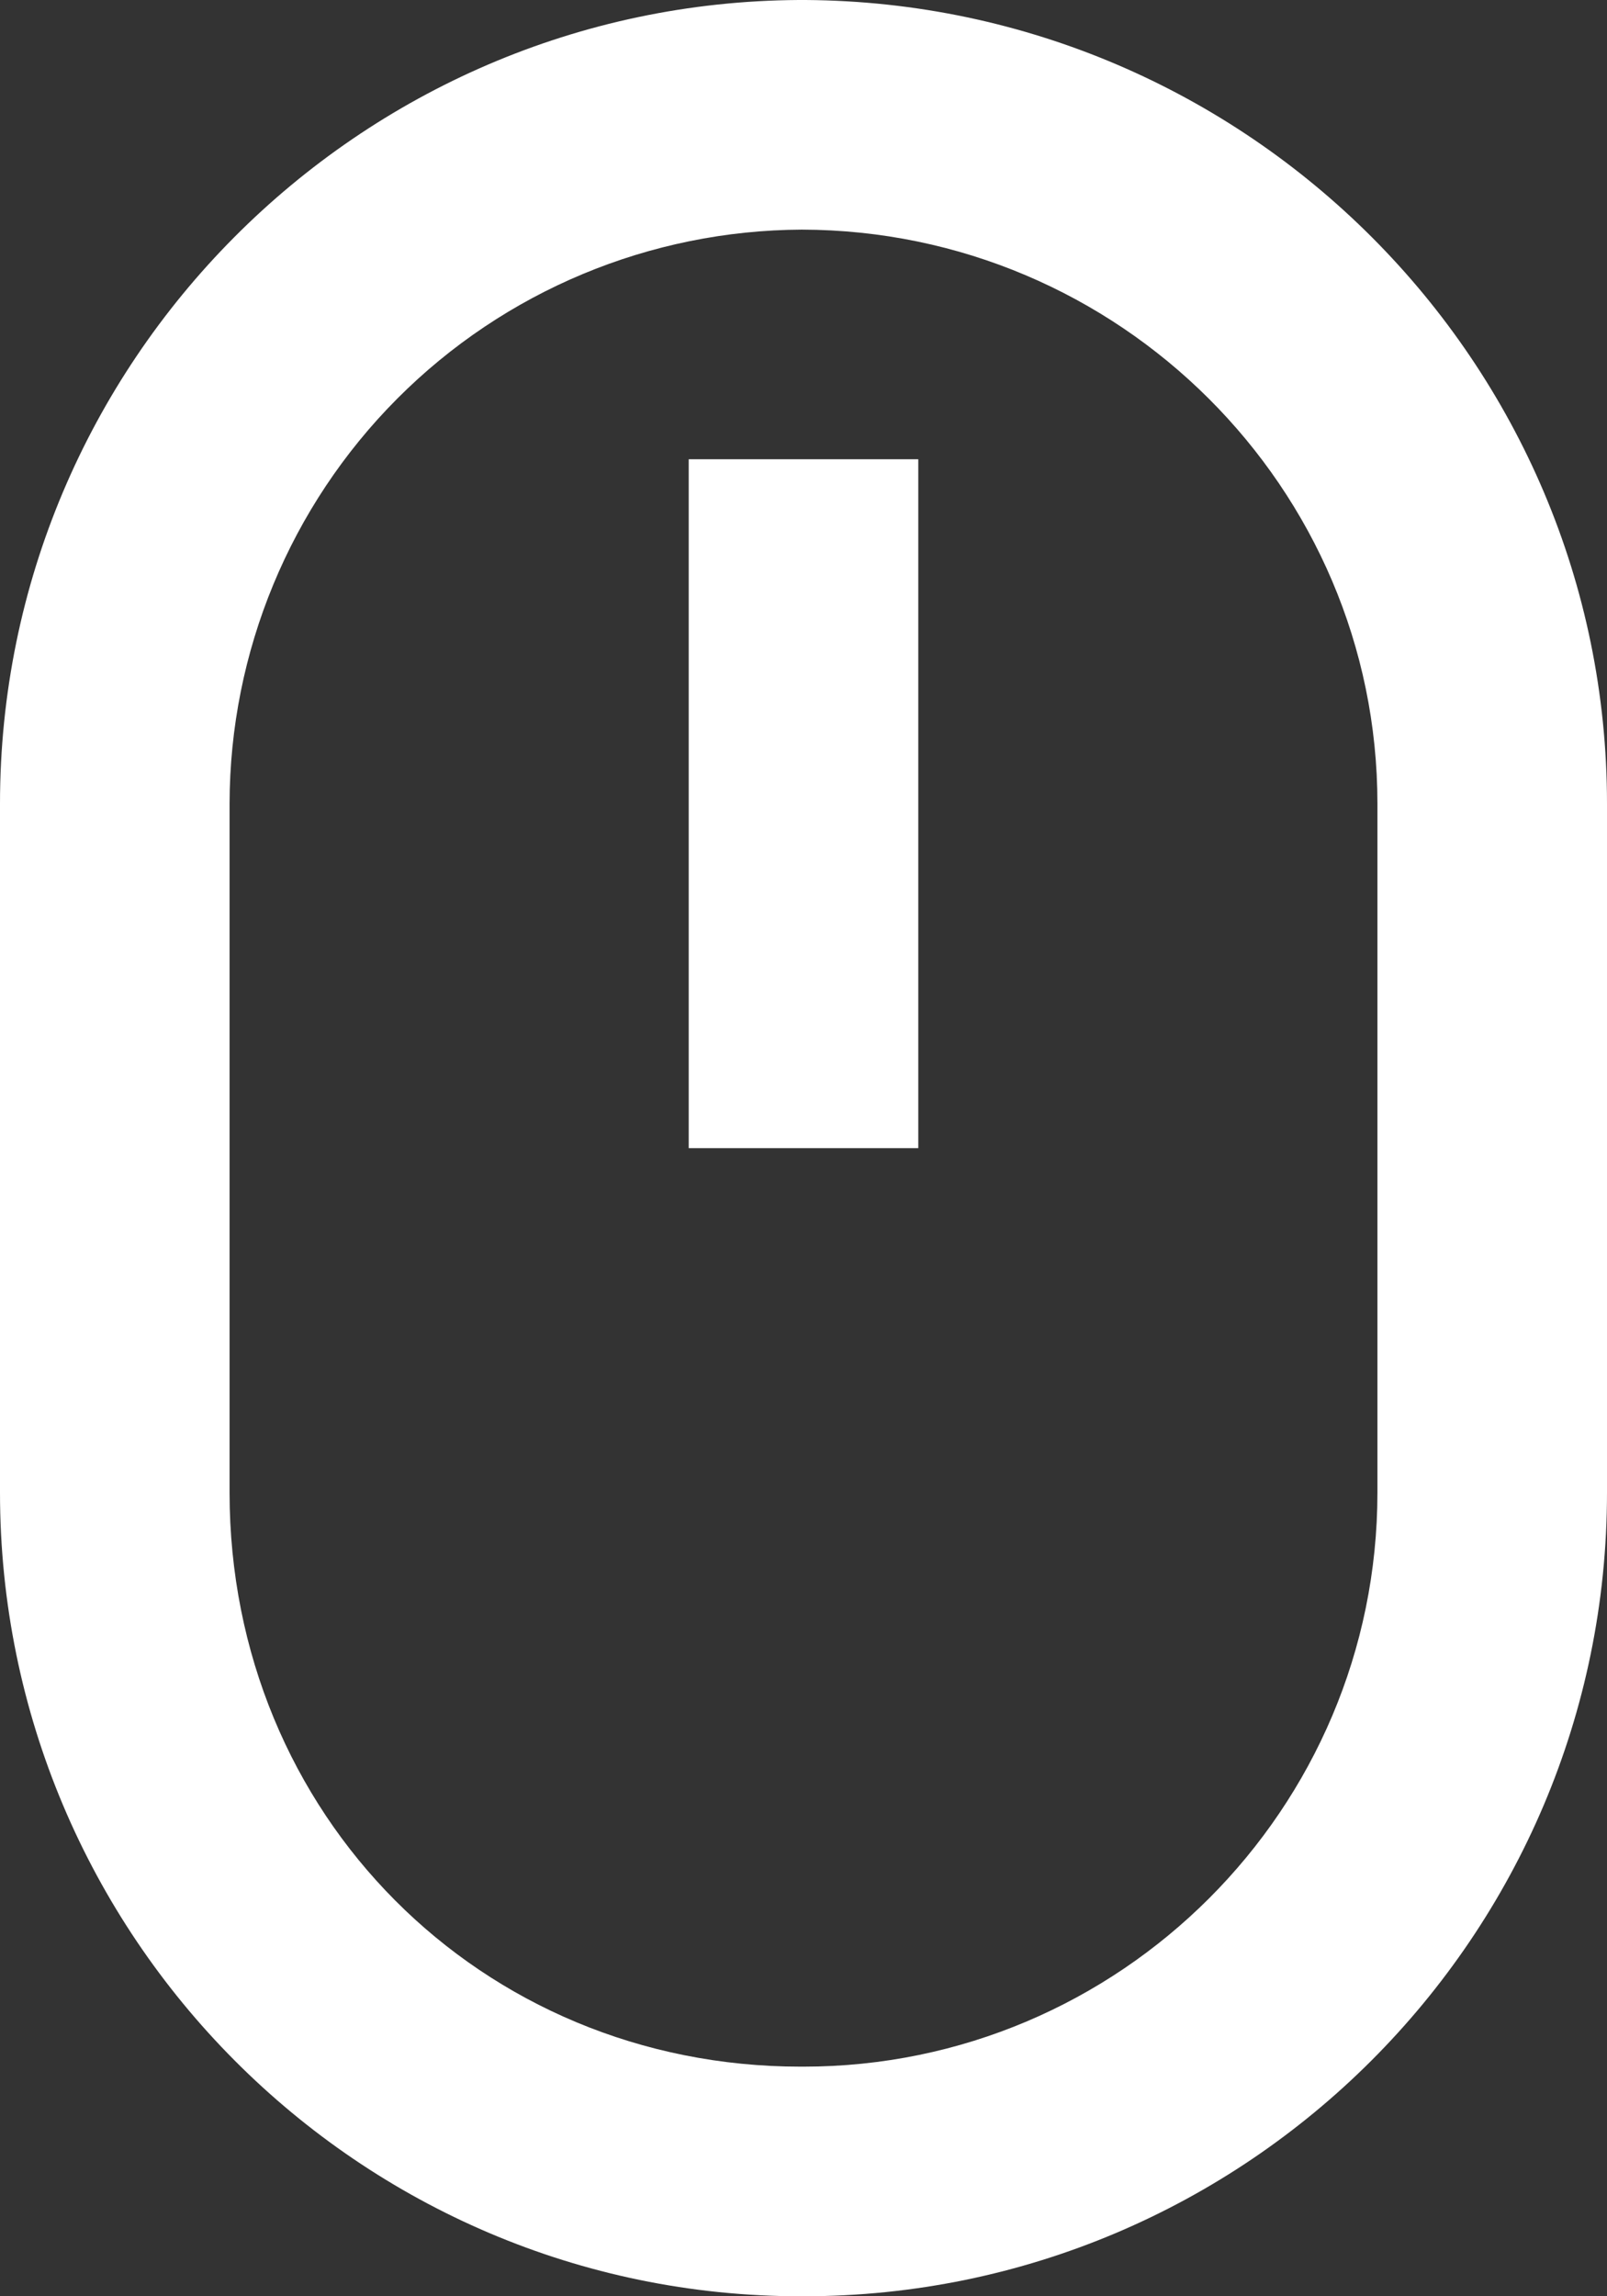
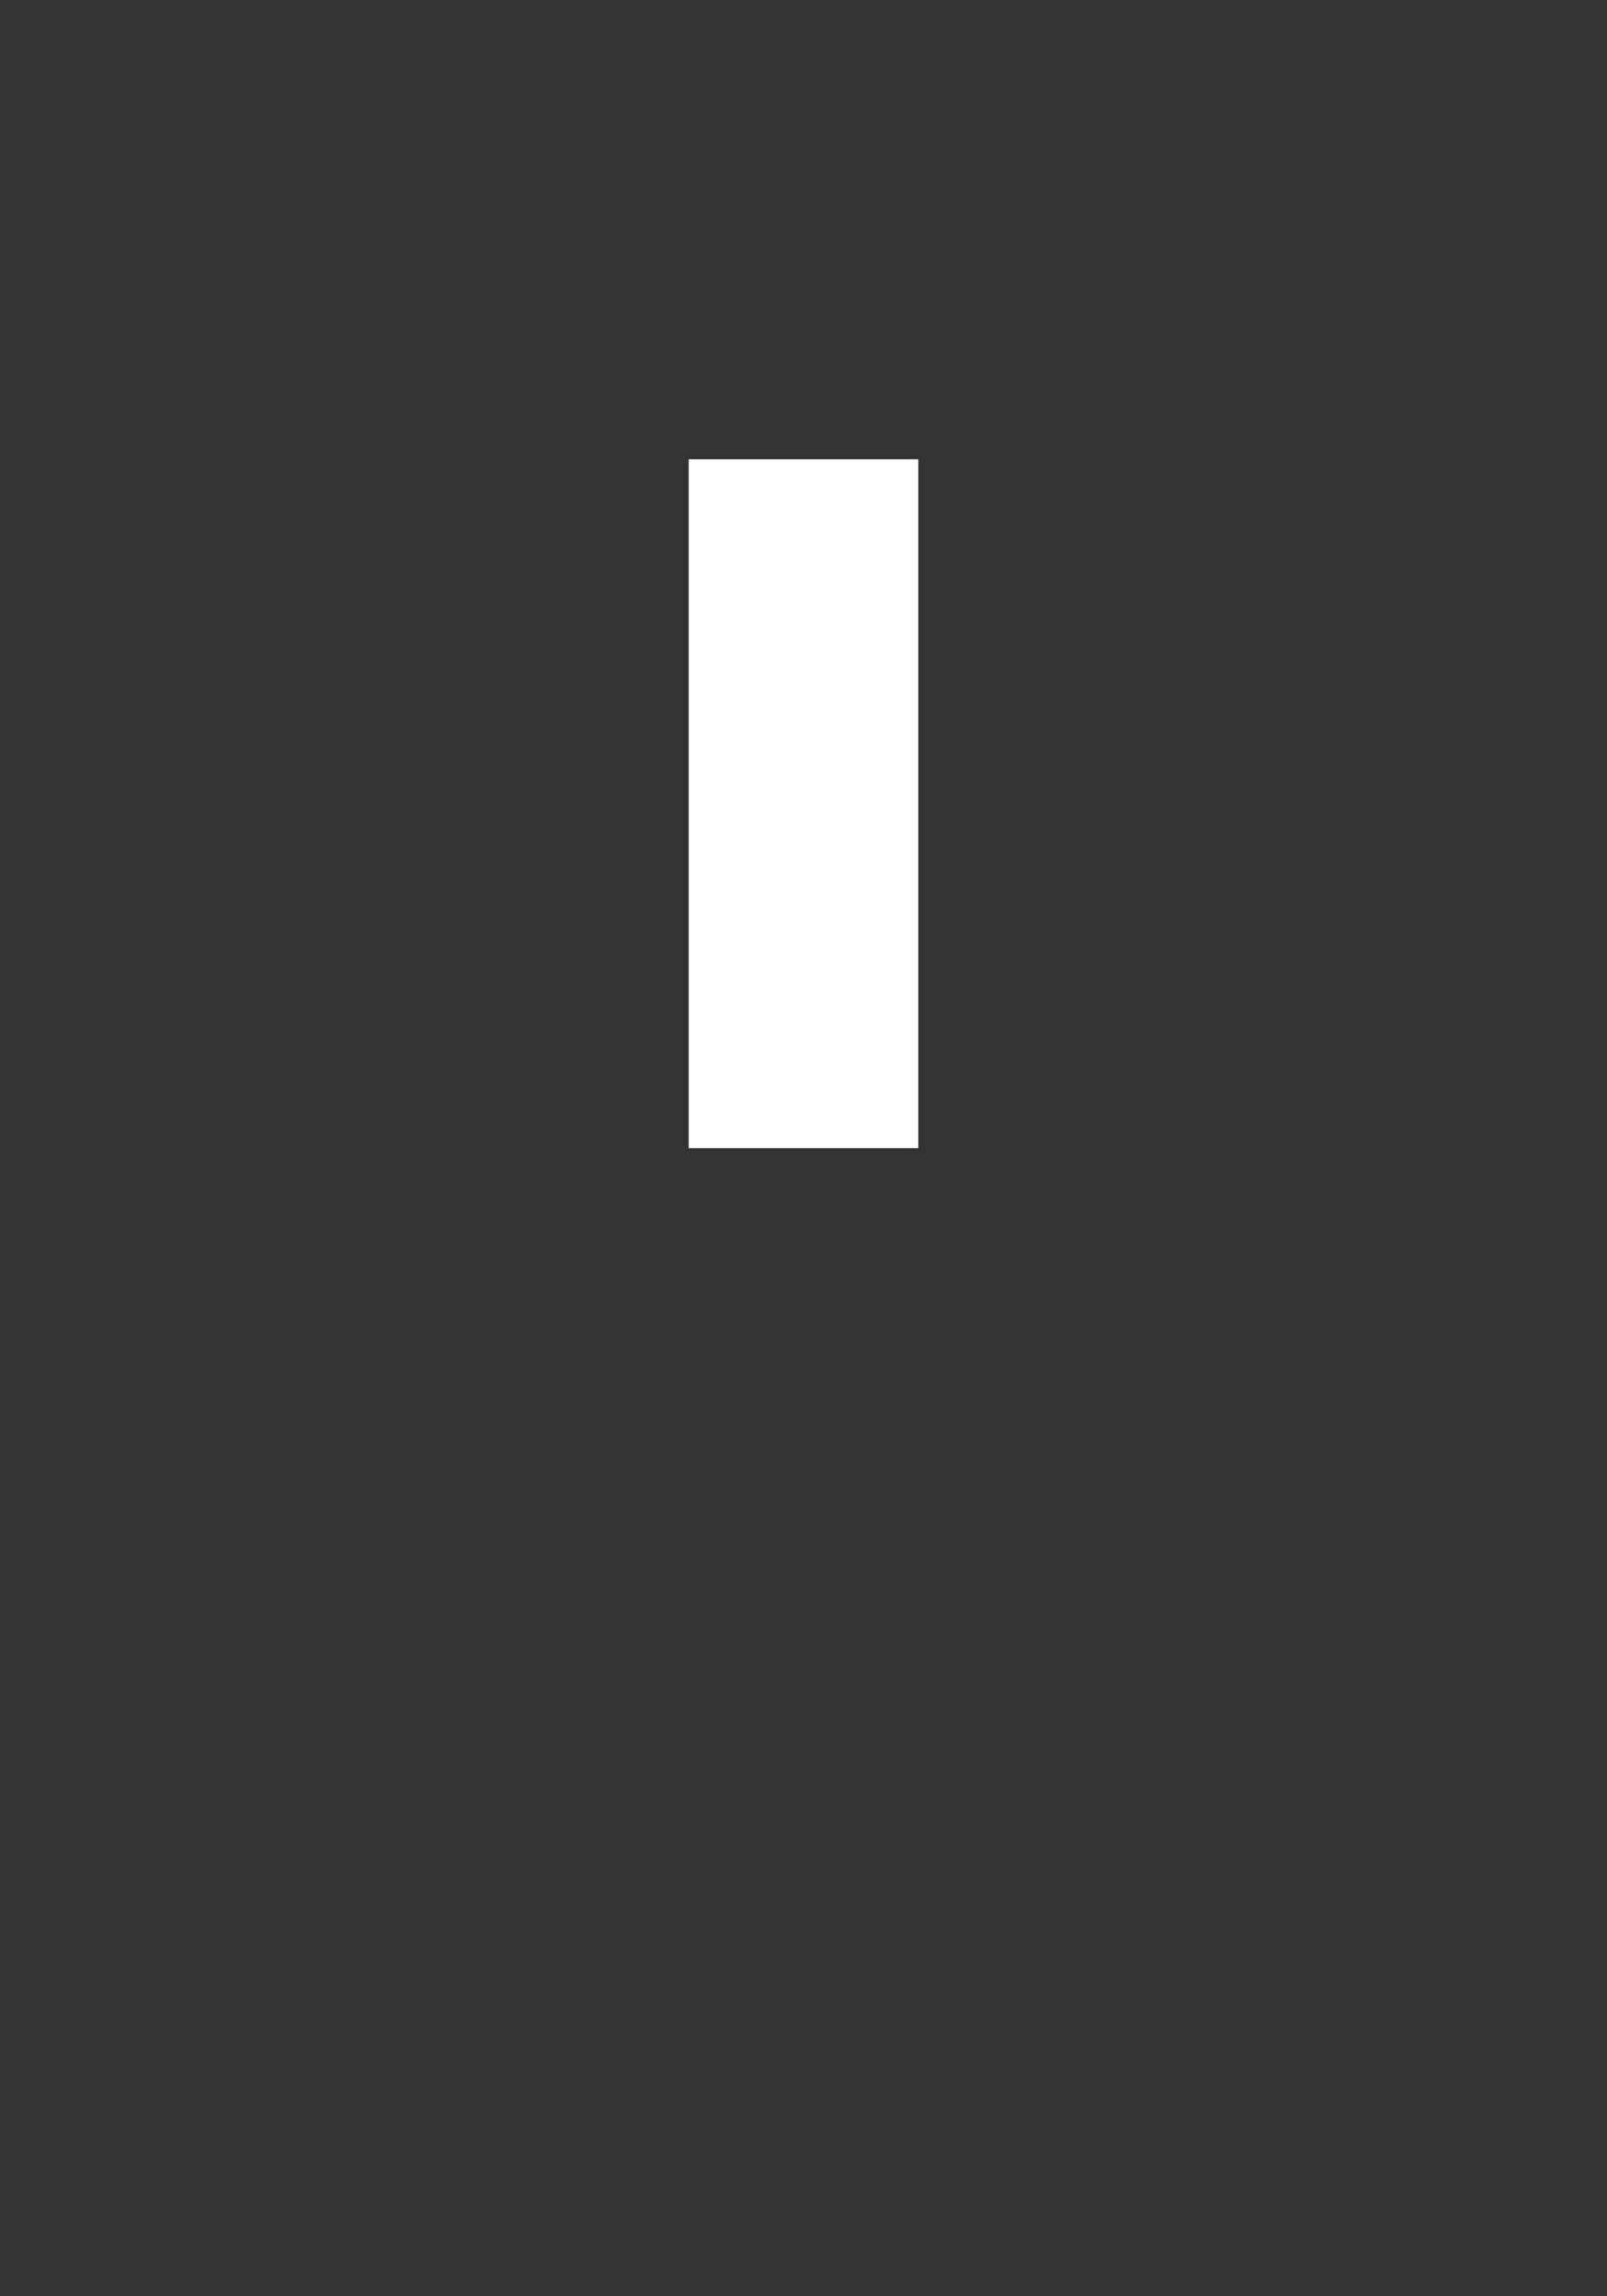
<svg xmlns="http://www.w3.org/2000/svg" width="35" height="50" viewBox="0 0 35 50" fill="none">
  <rect x="0" y="0" width="35" height="50" fill="#333333" stroke="none" />
-   <path d="M17.438 50H17.5C27.148 50 35 42.15 35 32.5V17.5C35 7.897 27.183 0.065 17.547 0H17.398C7.798 0.055 0 7.893 0 17.5V32.5C0 42.15 7.822 50 17.438 50ZM5 17.5C5.005 14.193 6.318 11.022 8.653 8.679C10.988 6.337 14.155 5.015 17.462 5C24.375 5.015 30 10.623 30 17.5V32.5C30 39.392 24.392 45 17.5 45H17.438C10.465 45 5 39.51 5 32.5V17.5Z" fill="white" />
  <path d="M15 10H20V25H15V10Z" fill="white" />
</svg>